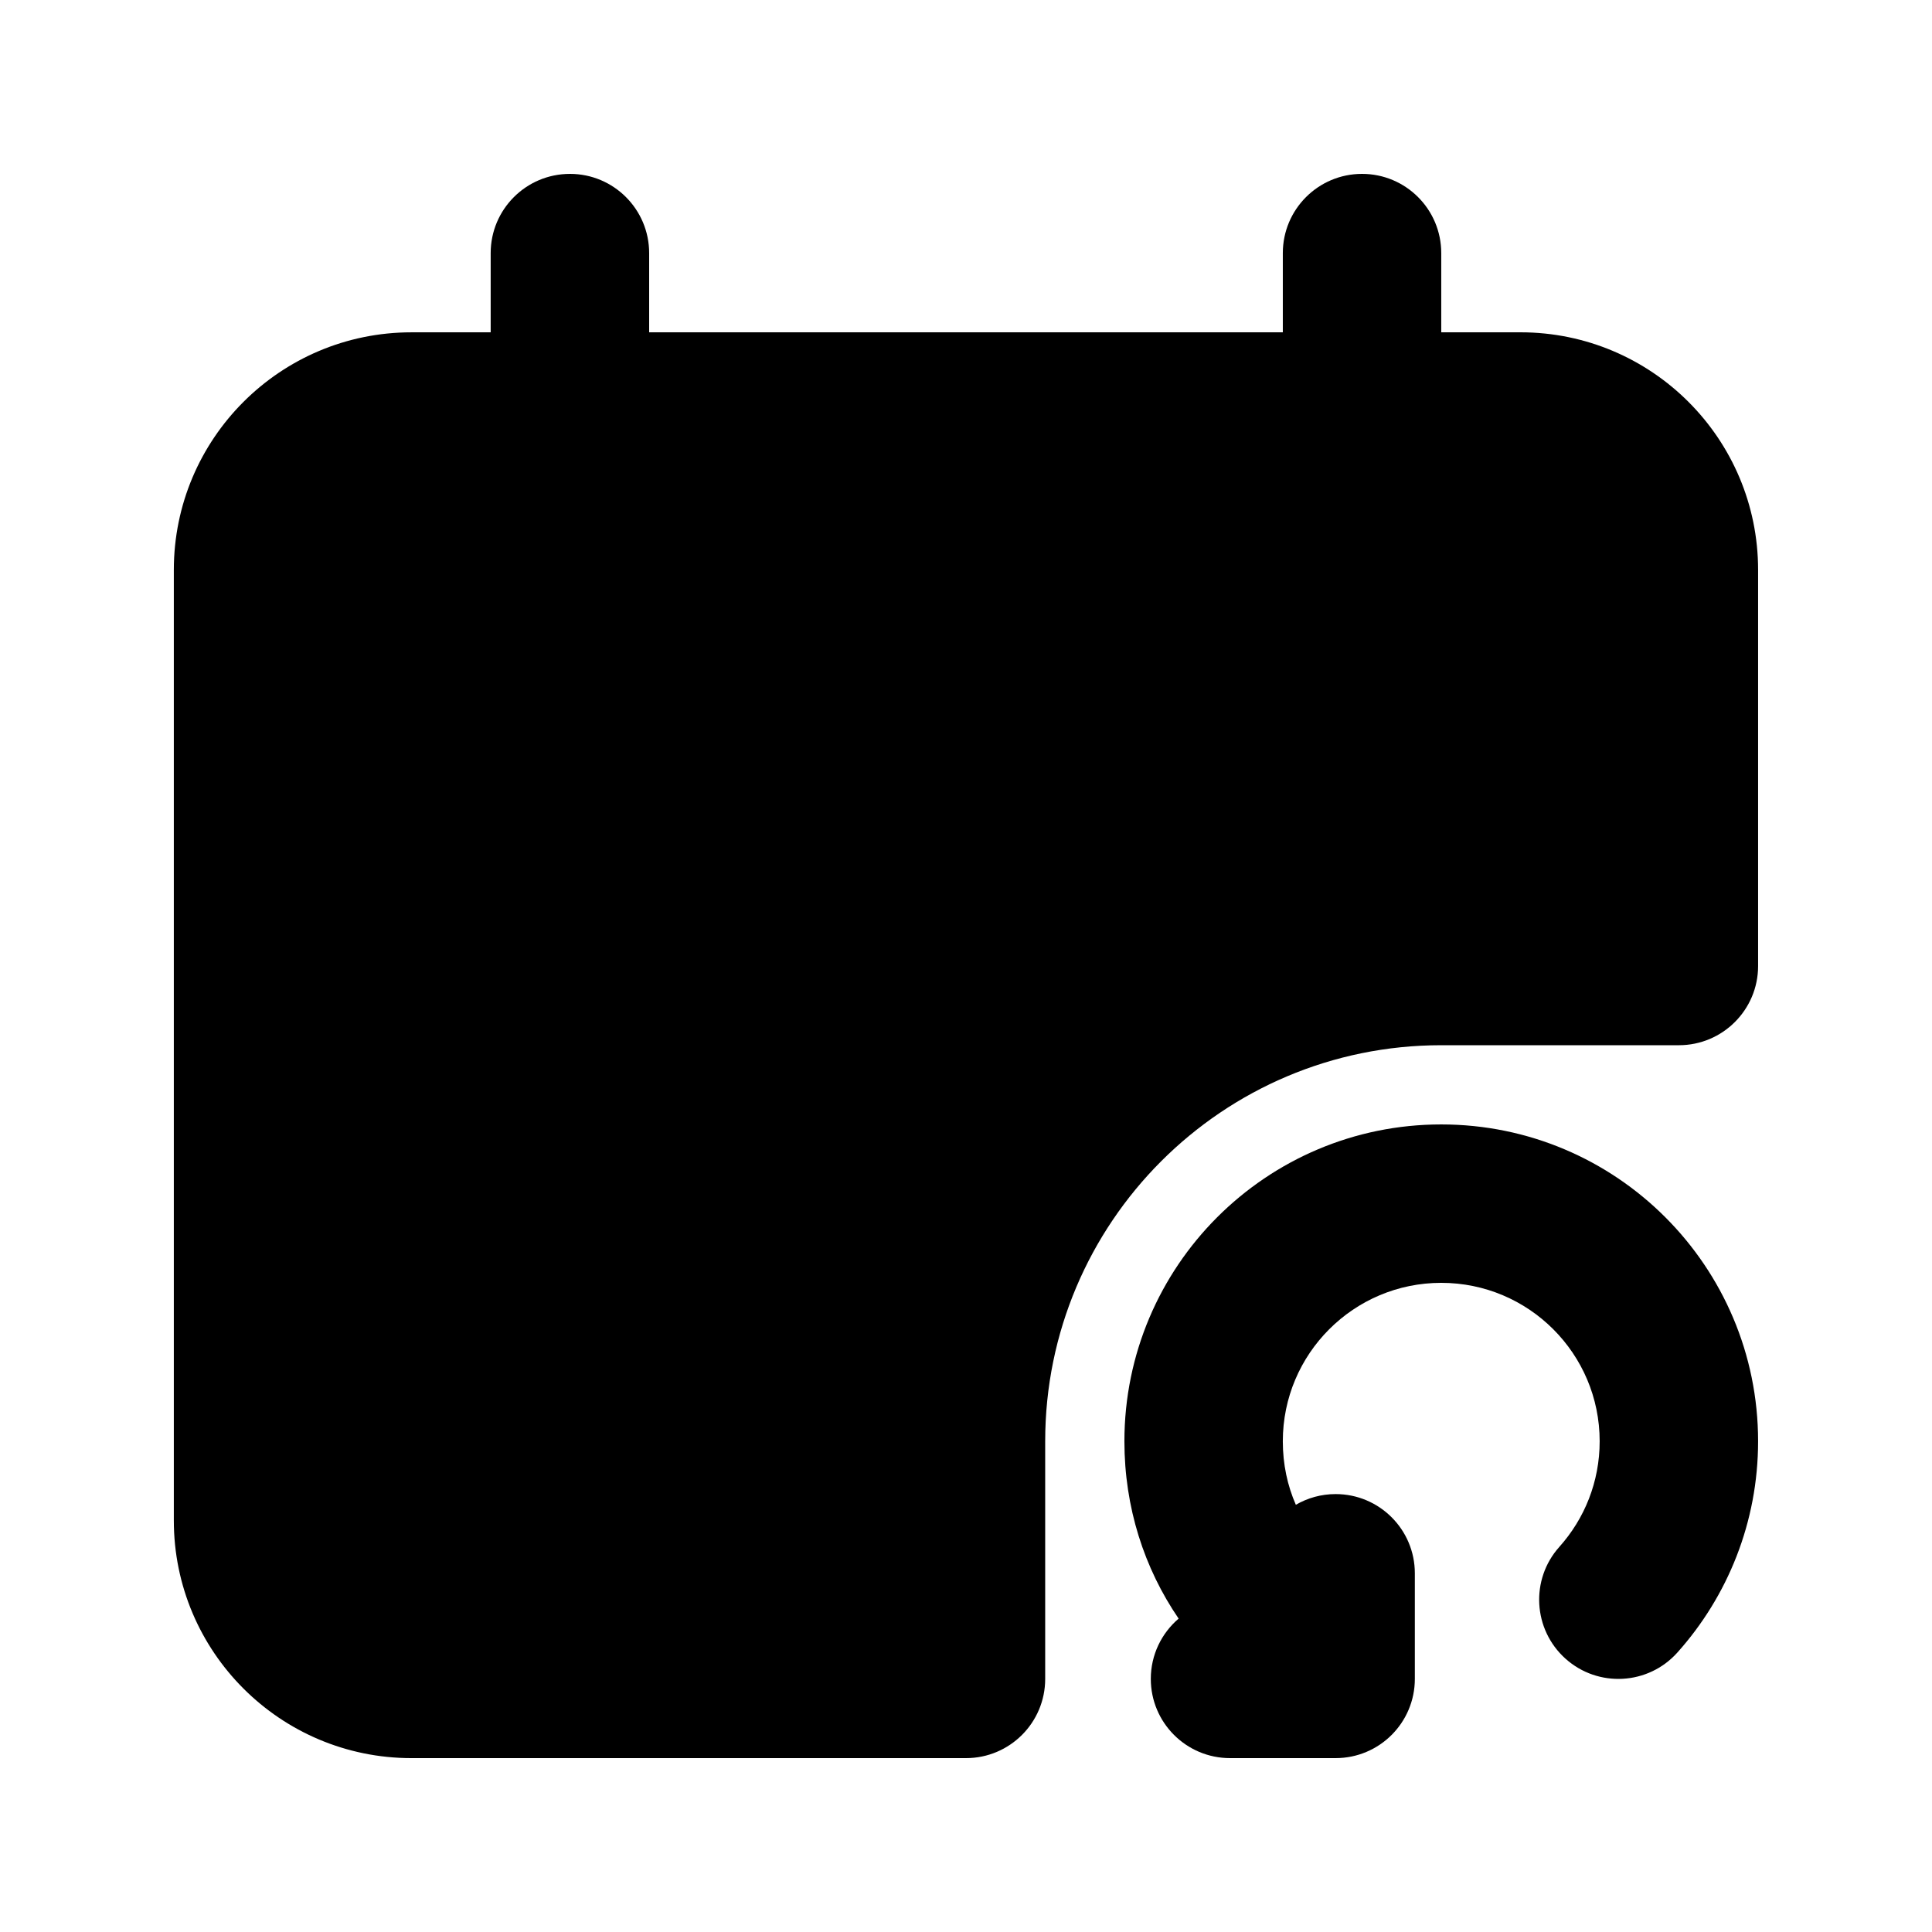
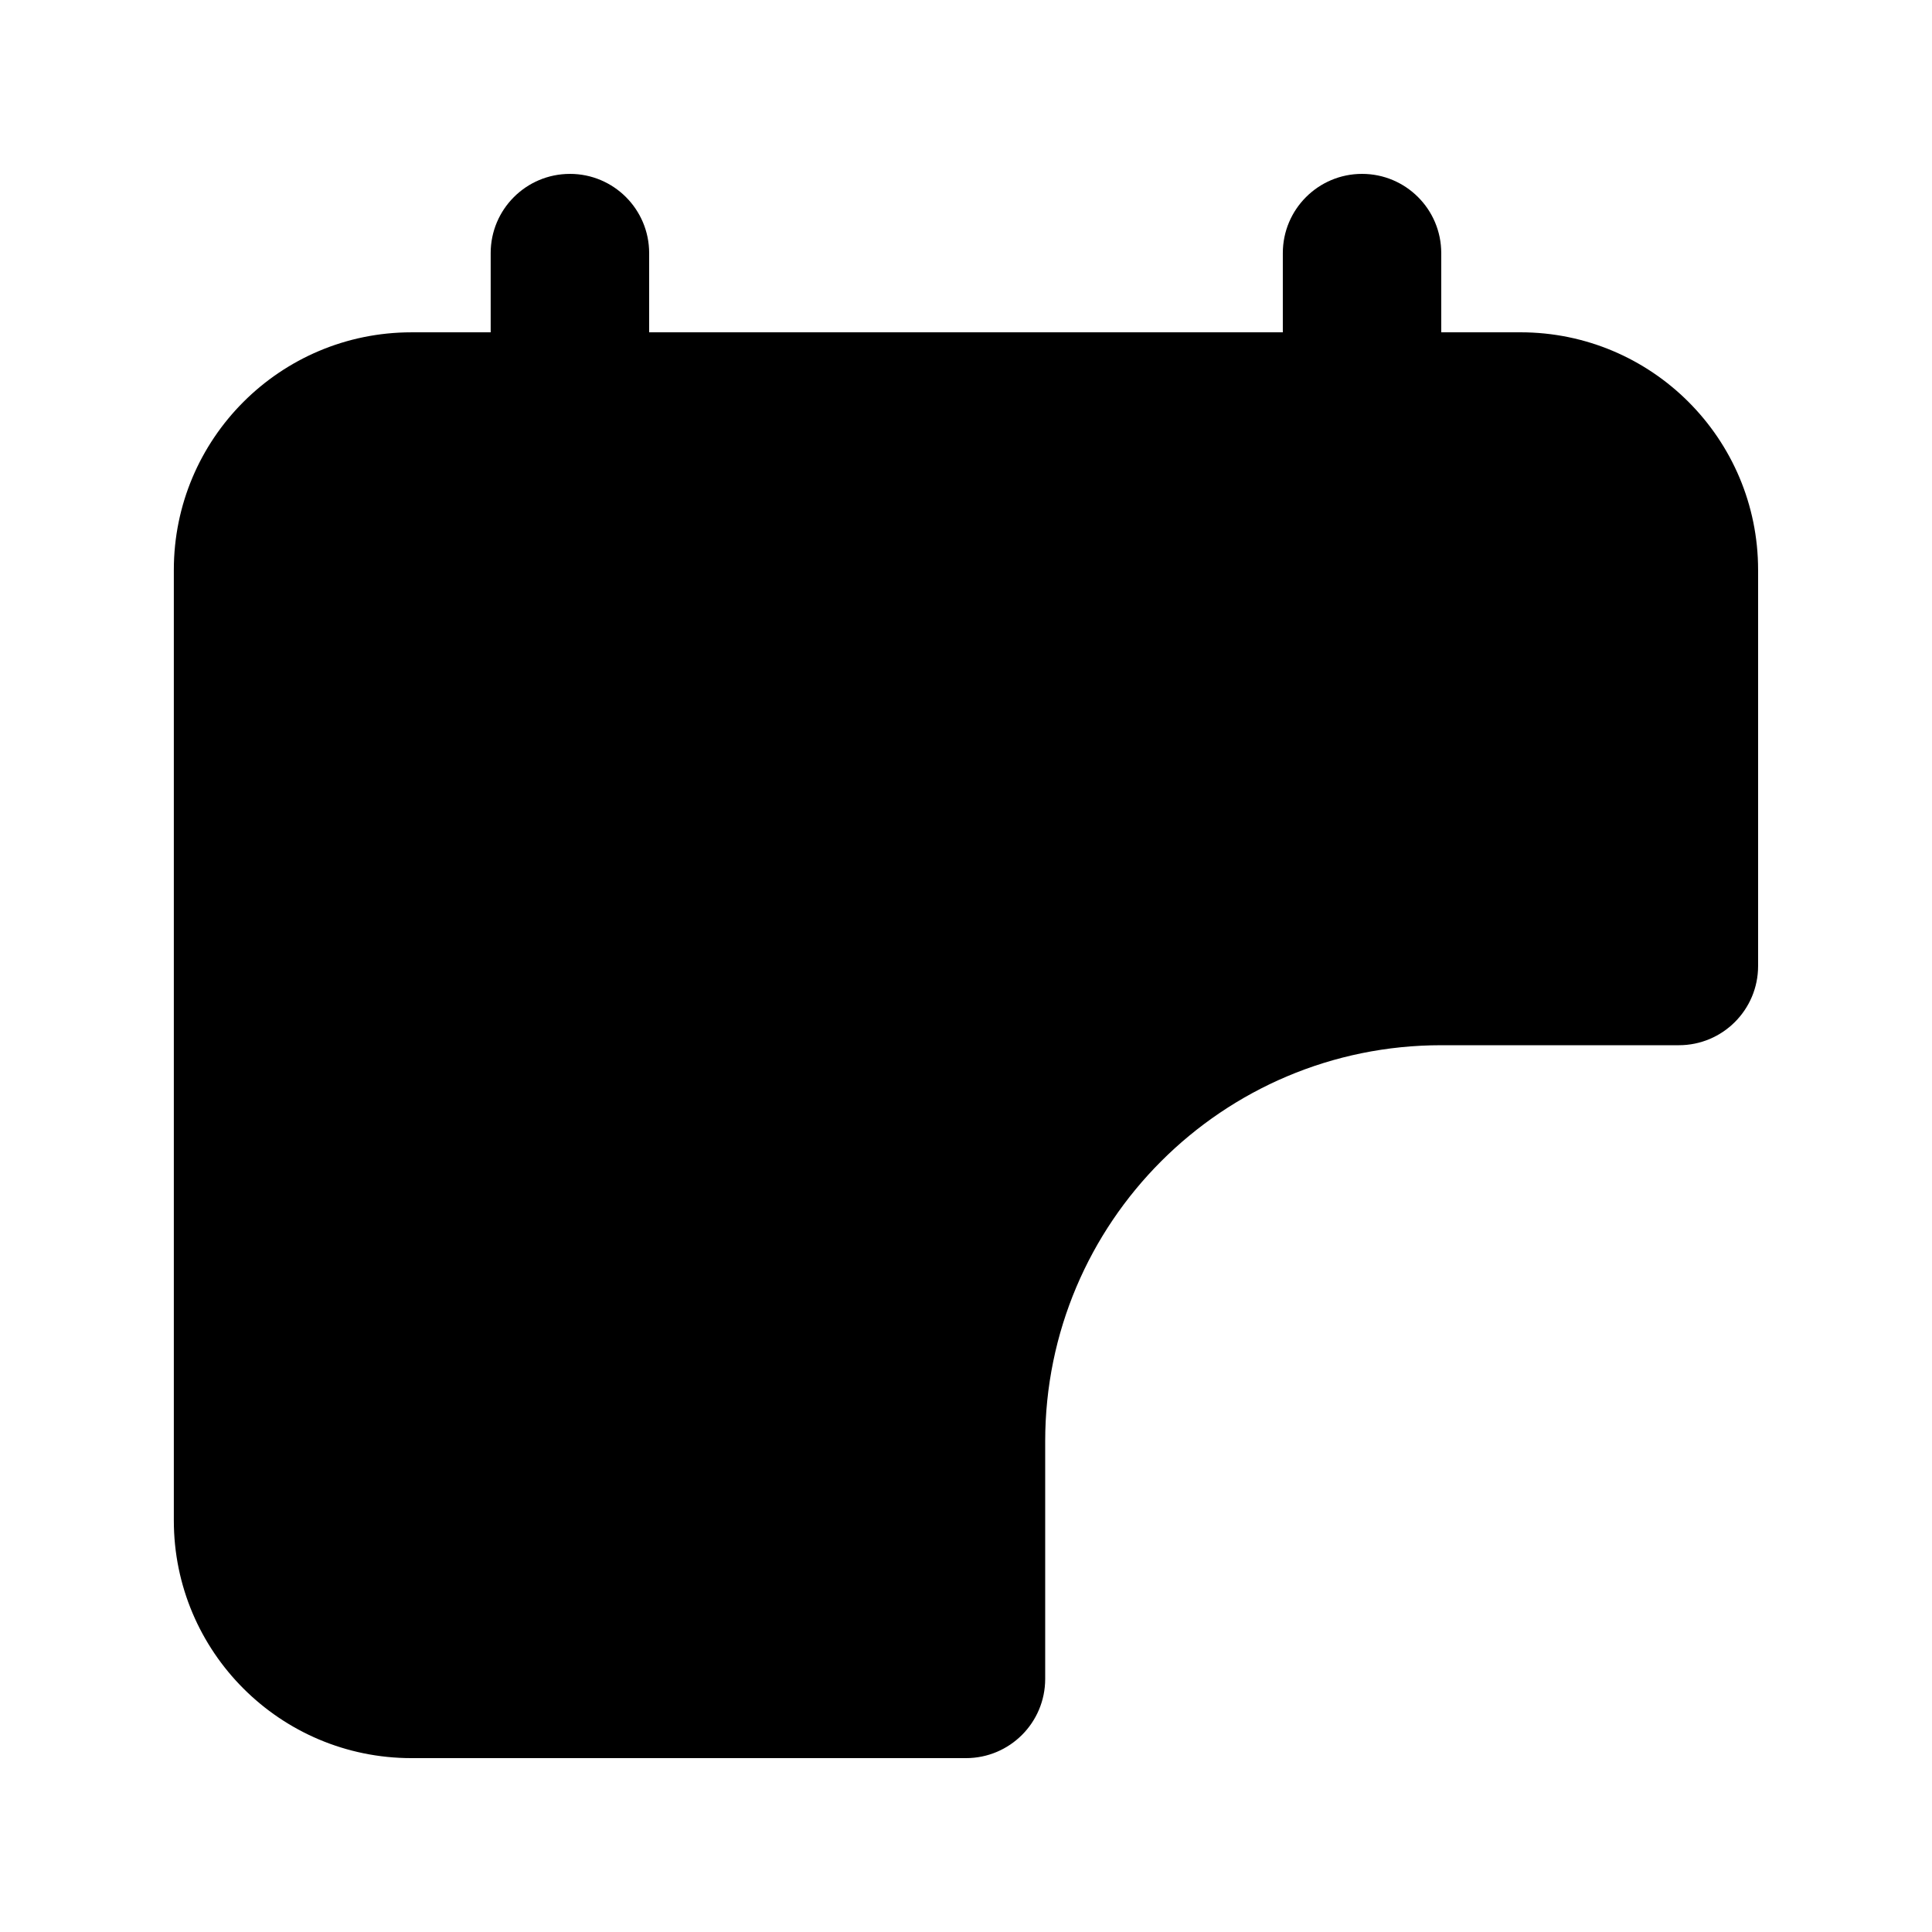
<svg xmlns="http://www.w3.org/2000/svg" fill="#000000" width="800px" height="800px" version="1.1" viewBox="144 144 512 512">
  <g>
    <path d="m295.04 190.08c11.594 0 20.992 9.398 20.992 20.992v20.992h167.93v-20.992c0-11.594 9.398-20.992 20.992-20.992 11.598 0 20.992 9.398 20.992 20.992v20.992h20.992c34.785 0 62.977 28.195 62.977 62.977v104.96c0 11.594-9.398 20.992-20.992 20.992h-62.977c-57.965 0-104.96 46.992-104.96 104.96v62.977c0 11.594-9.398 20.992-20.992 20.992h-146.95c-34.781 0-62.977-28.191-62.977-62.977v-251.9c0-34.781 28.195-62.977 62.977-62.977h20.992v-20.992c0-11.594 9.398-20.992 20.992-20.992z" />
-     <path d="m483.96 525.95c0-23.188 18.797-41.984 41.984-41.984 23.191 0 41.984 18.797 41.984 41.984 0 10.77-4.023 20.543-10.684 27.984-7.734 8.641-6.996 21.91 1.641 29.645 8.641 7.731 21.91 6.996 29.641-1.645 13.285-14.84 21.387-34.492 21.387-55.984 0-46.371-37.594-83.965-83.969-83.965-46.371 0-83.965 37.594-83.965 83.965 0 17.512 5.246 33.66 14.371 47-4.512 3.852-7.375 9.578-7.375 15.977 0 11.594 9.398 20.992 20.992 20.992h27.988c11.594 0 20.992-9.398 20.992-20.992v-27.988c0-11.594-9.398-20.992-20.992-20.992-3.844 0-7.445 1.035-10.543 2.836-2.223-5.07-3.453-10.734-3.453-16.832z" />
  </g>
</svg>